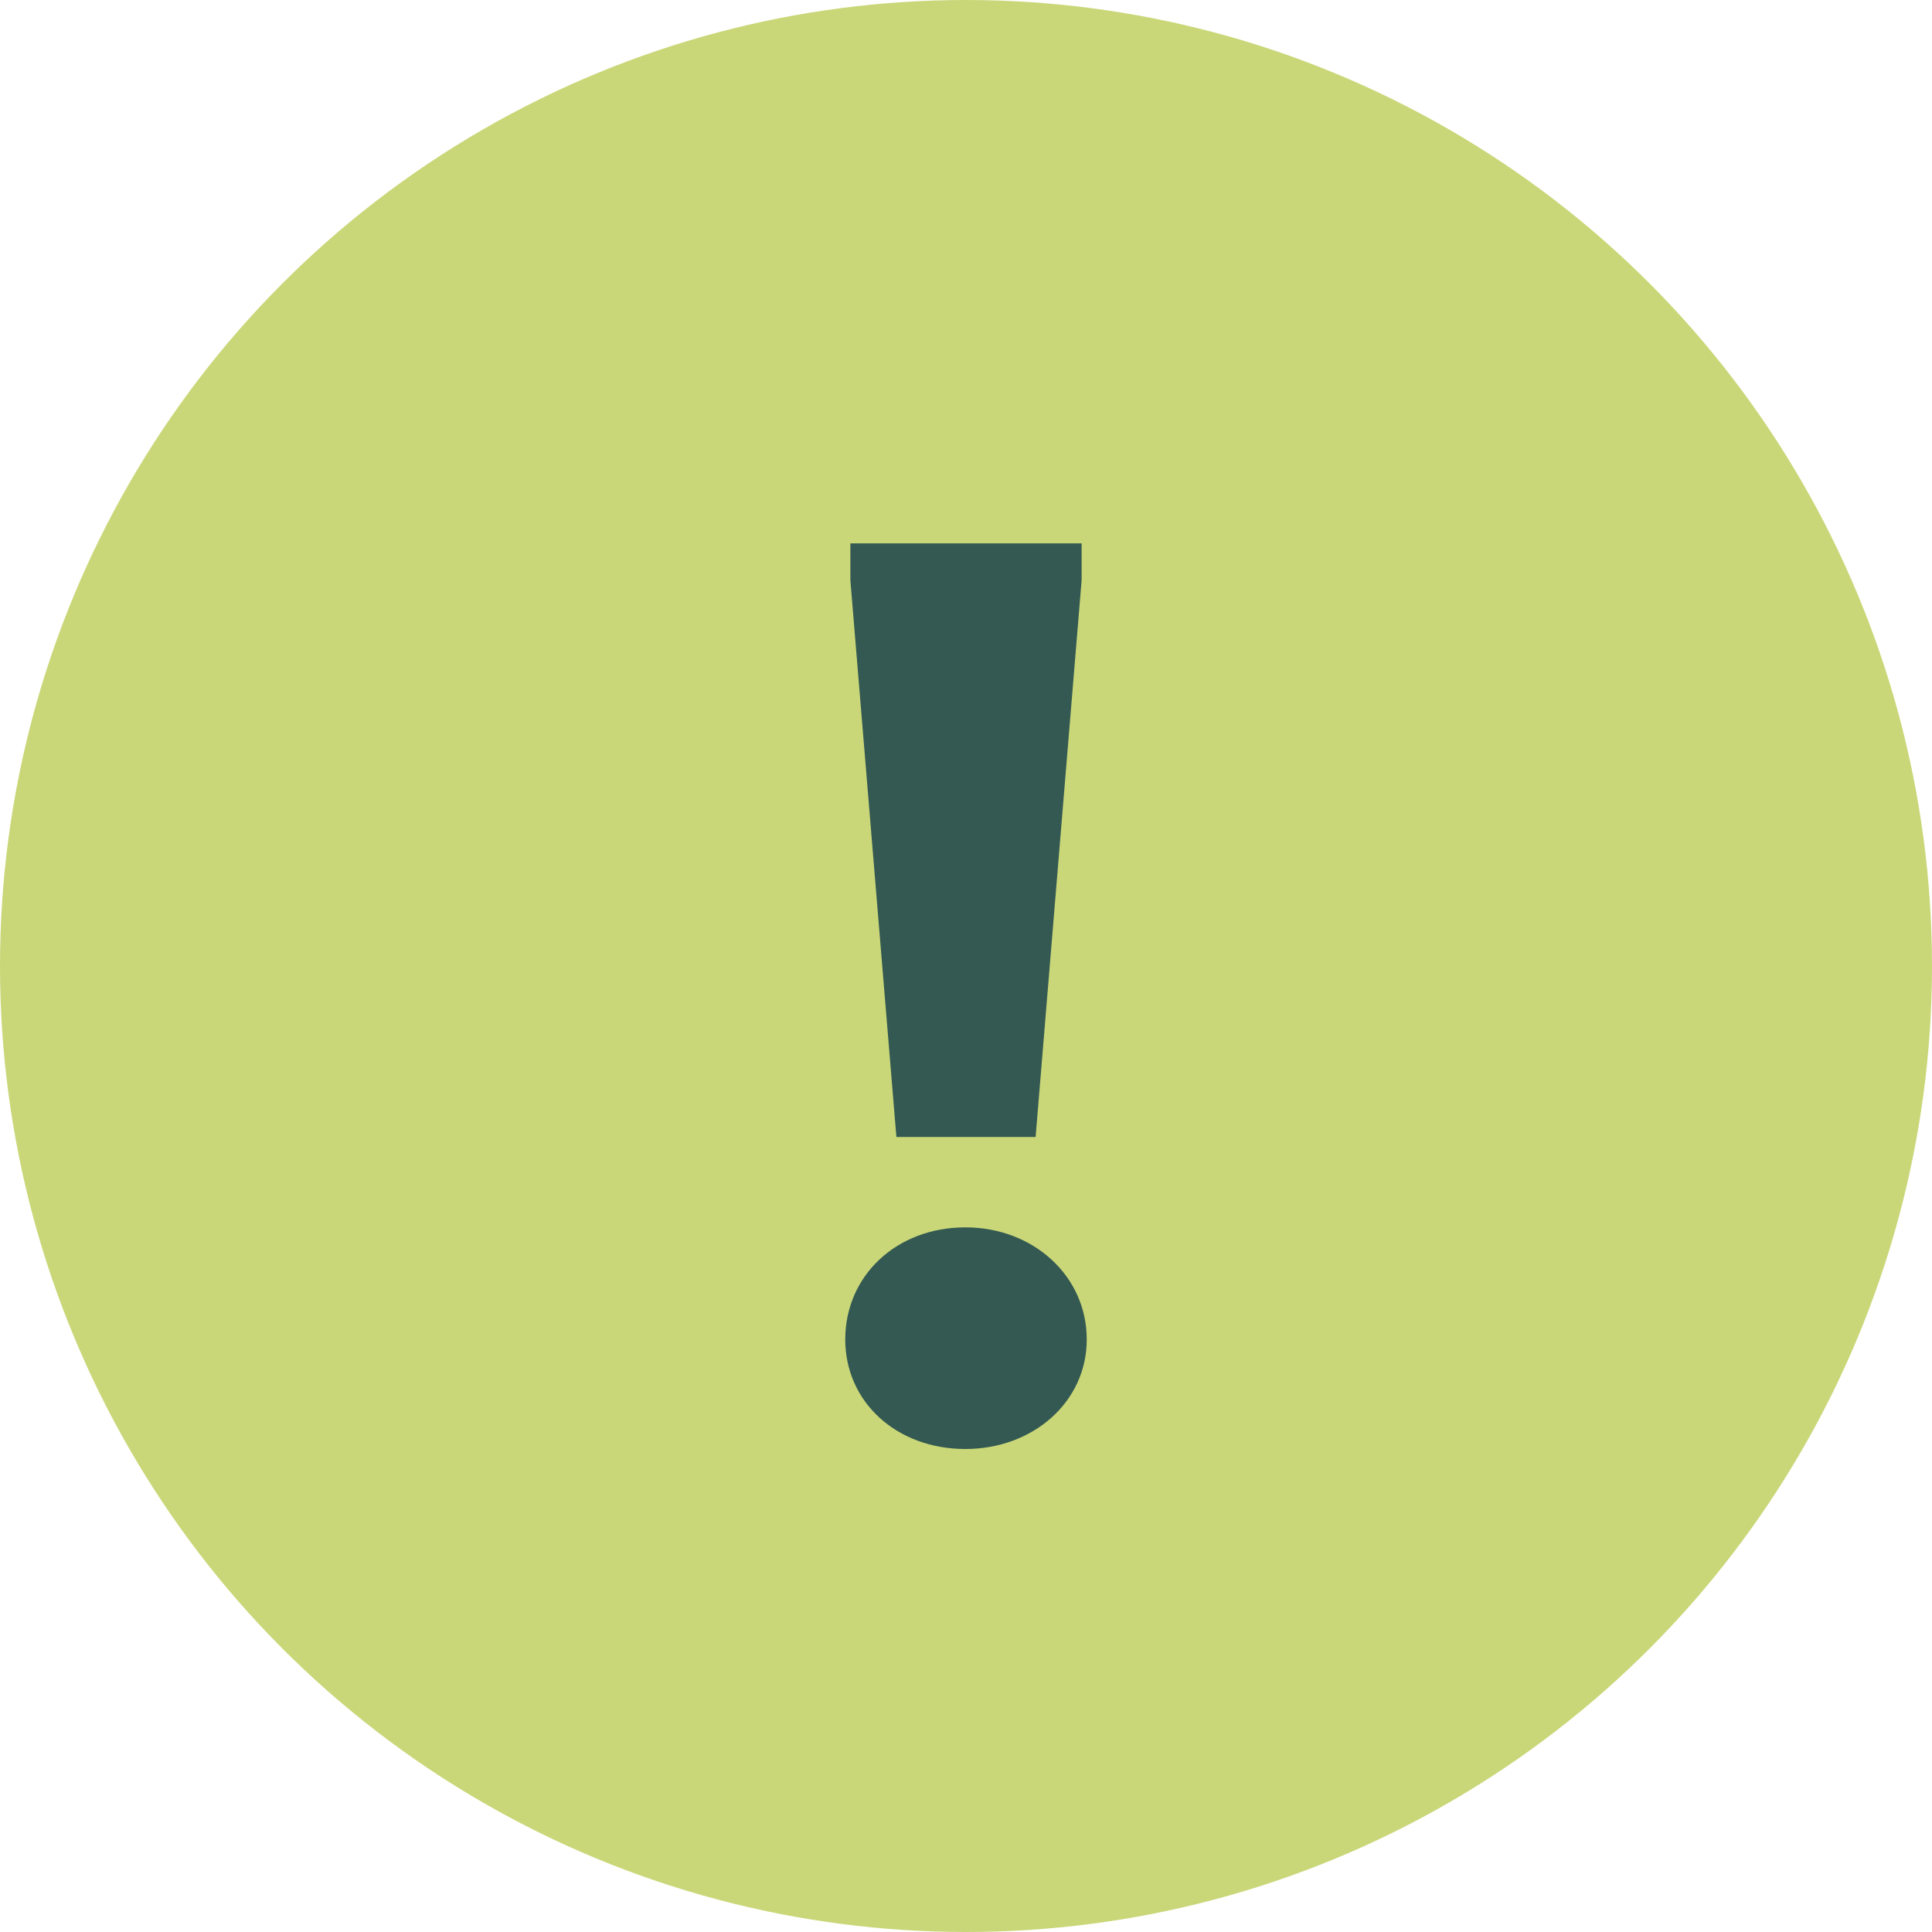
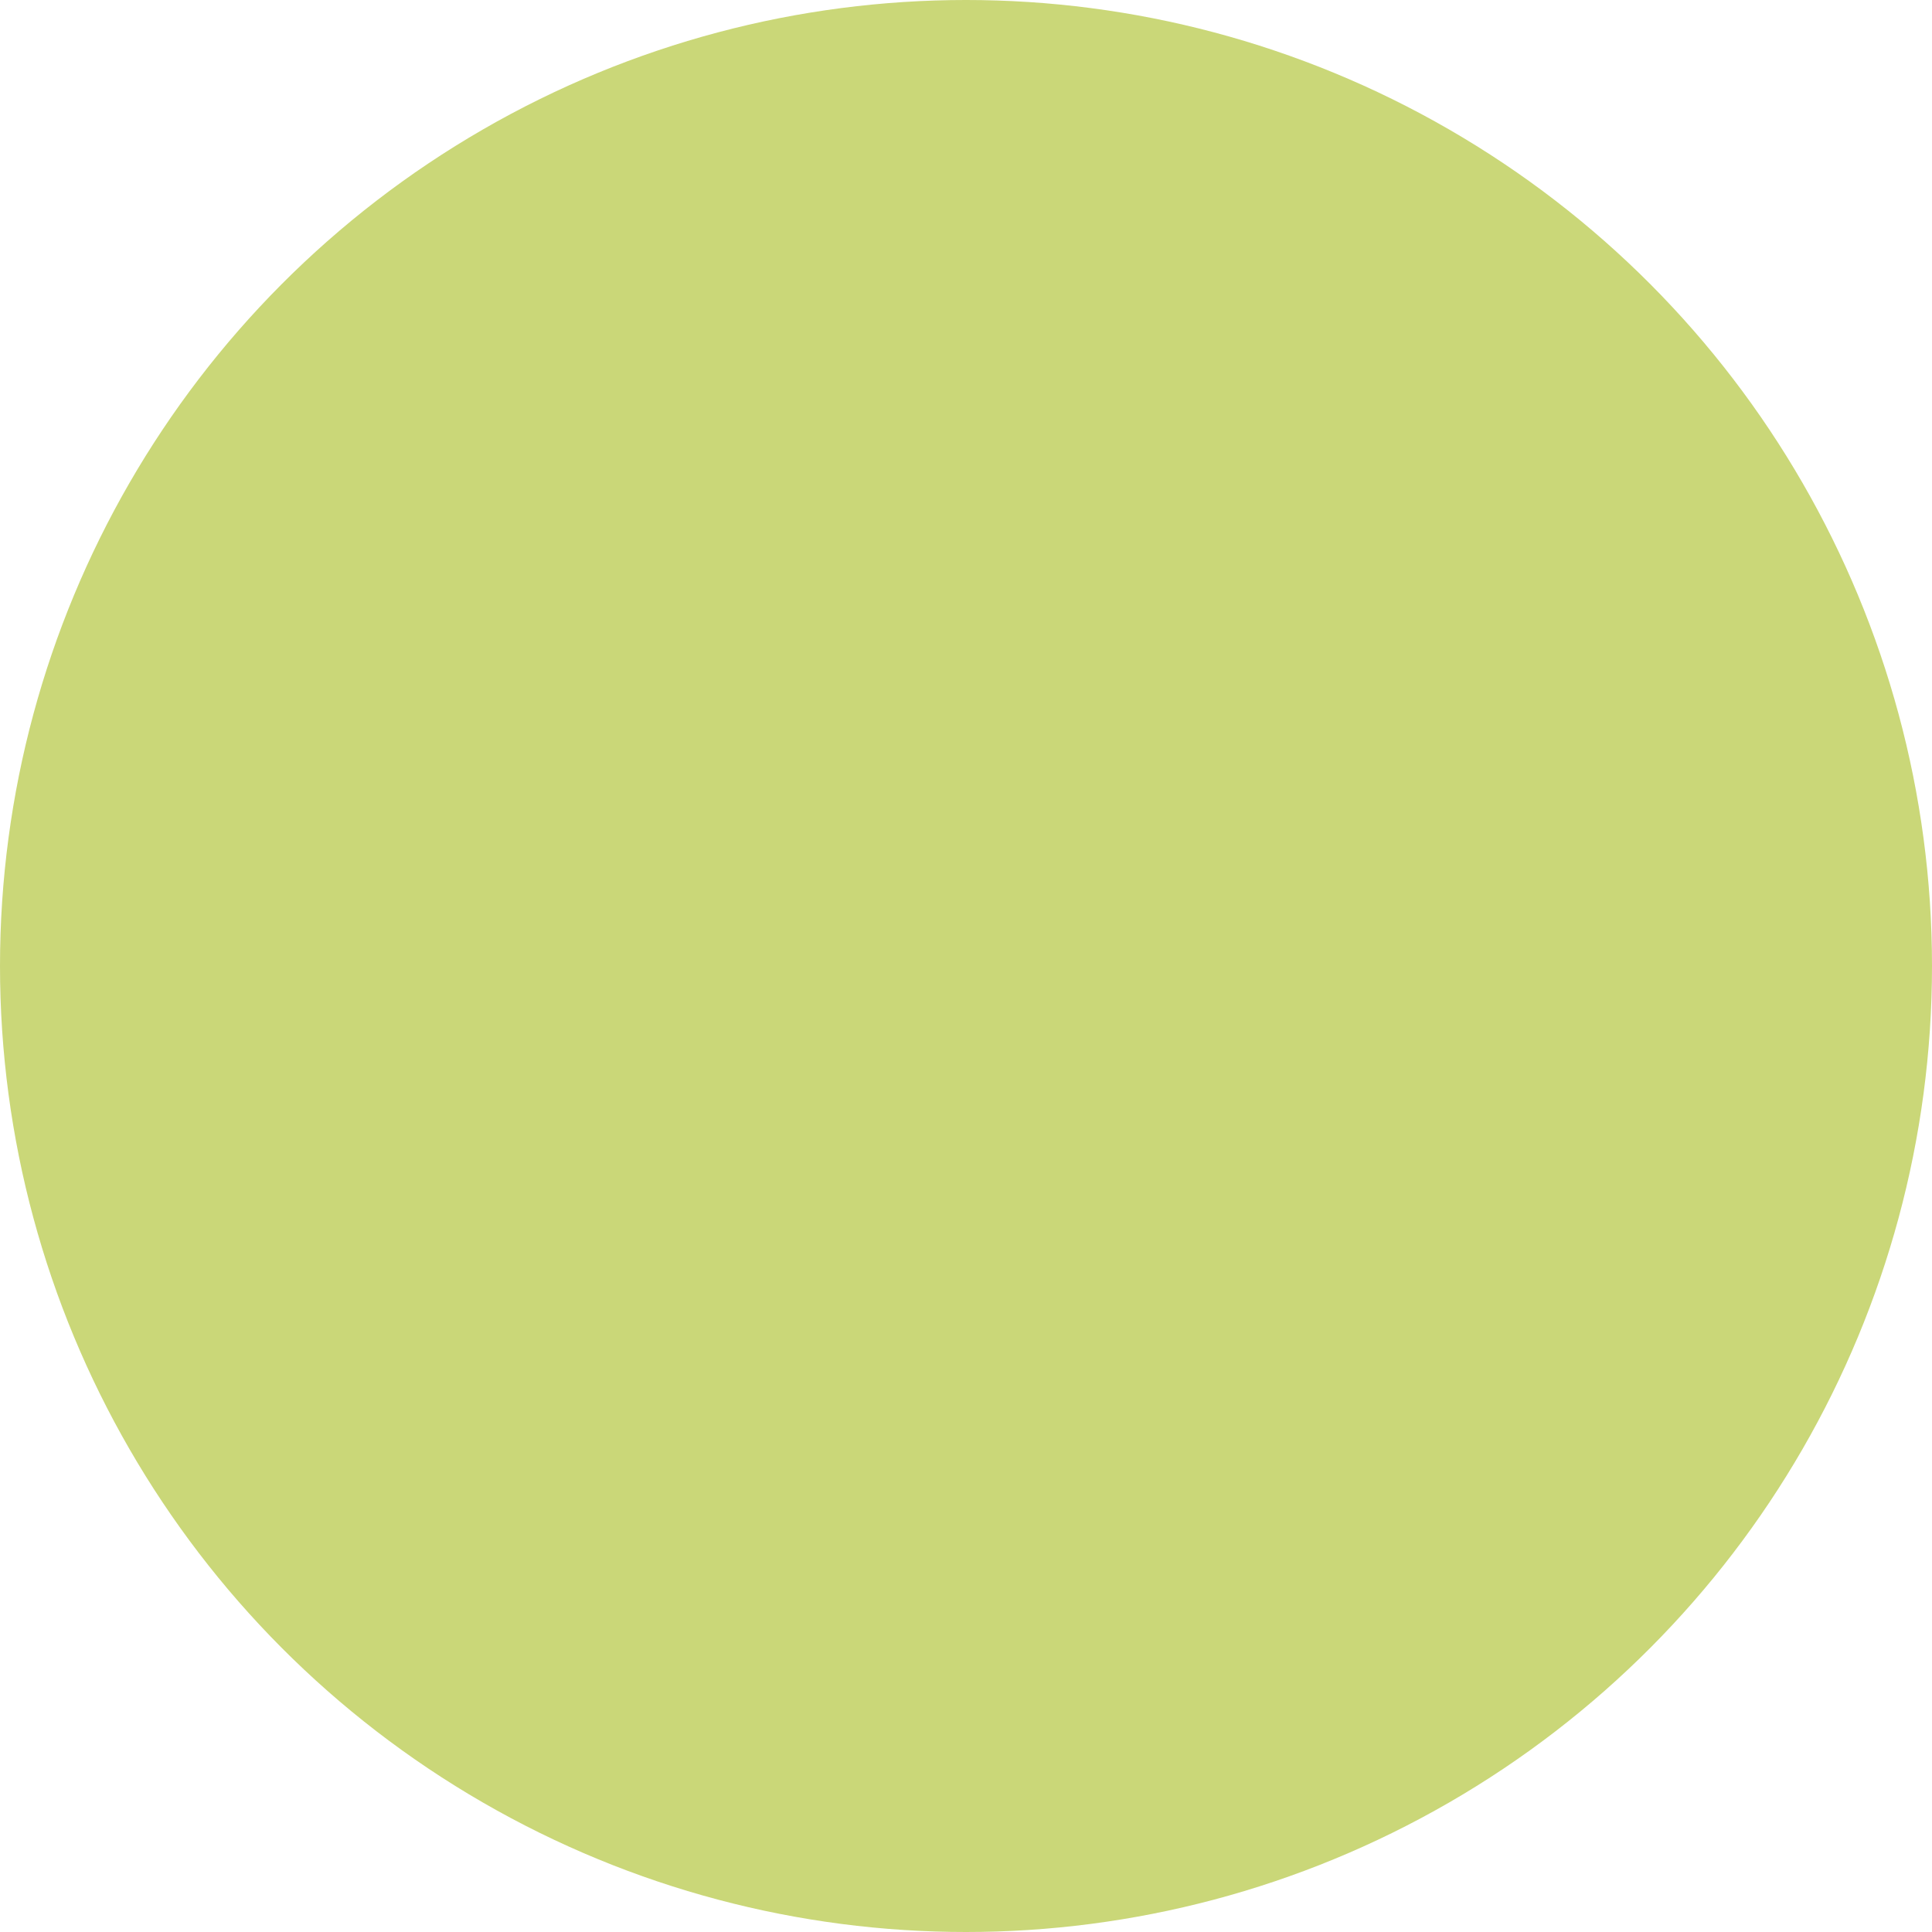
<svg xmlns="http://www.w3.org/2000/svg" width="32" height="32" viewBox="0 0 32 32" fill="none">
  <circle cx="16" cy="16" r="16" fill="#CAD778" />
-   <path d="M17.915 9.612V9h-3.83v.612l.762 9.22h2.306l.762-9.22zM14 22.186c0 1.033.847 1.814 1.99 1.814 1.121 0 2.01-.78 2.01-1.814 0-1.055-.889-1.857-2.01-1.857-1.143 0-1.99.802-1.99 1.857z" fill="#335952" />
</svg>